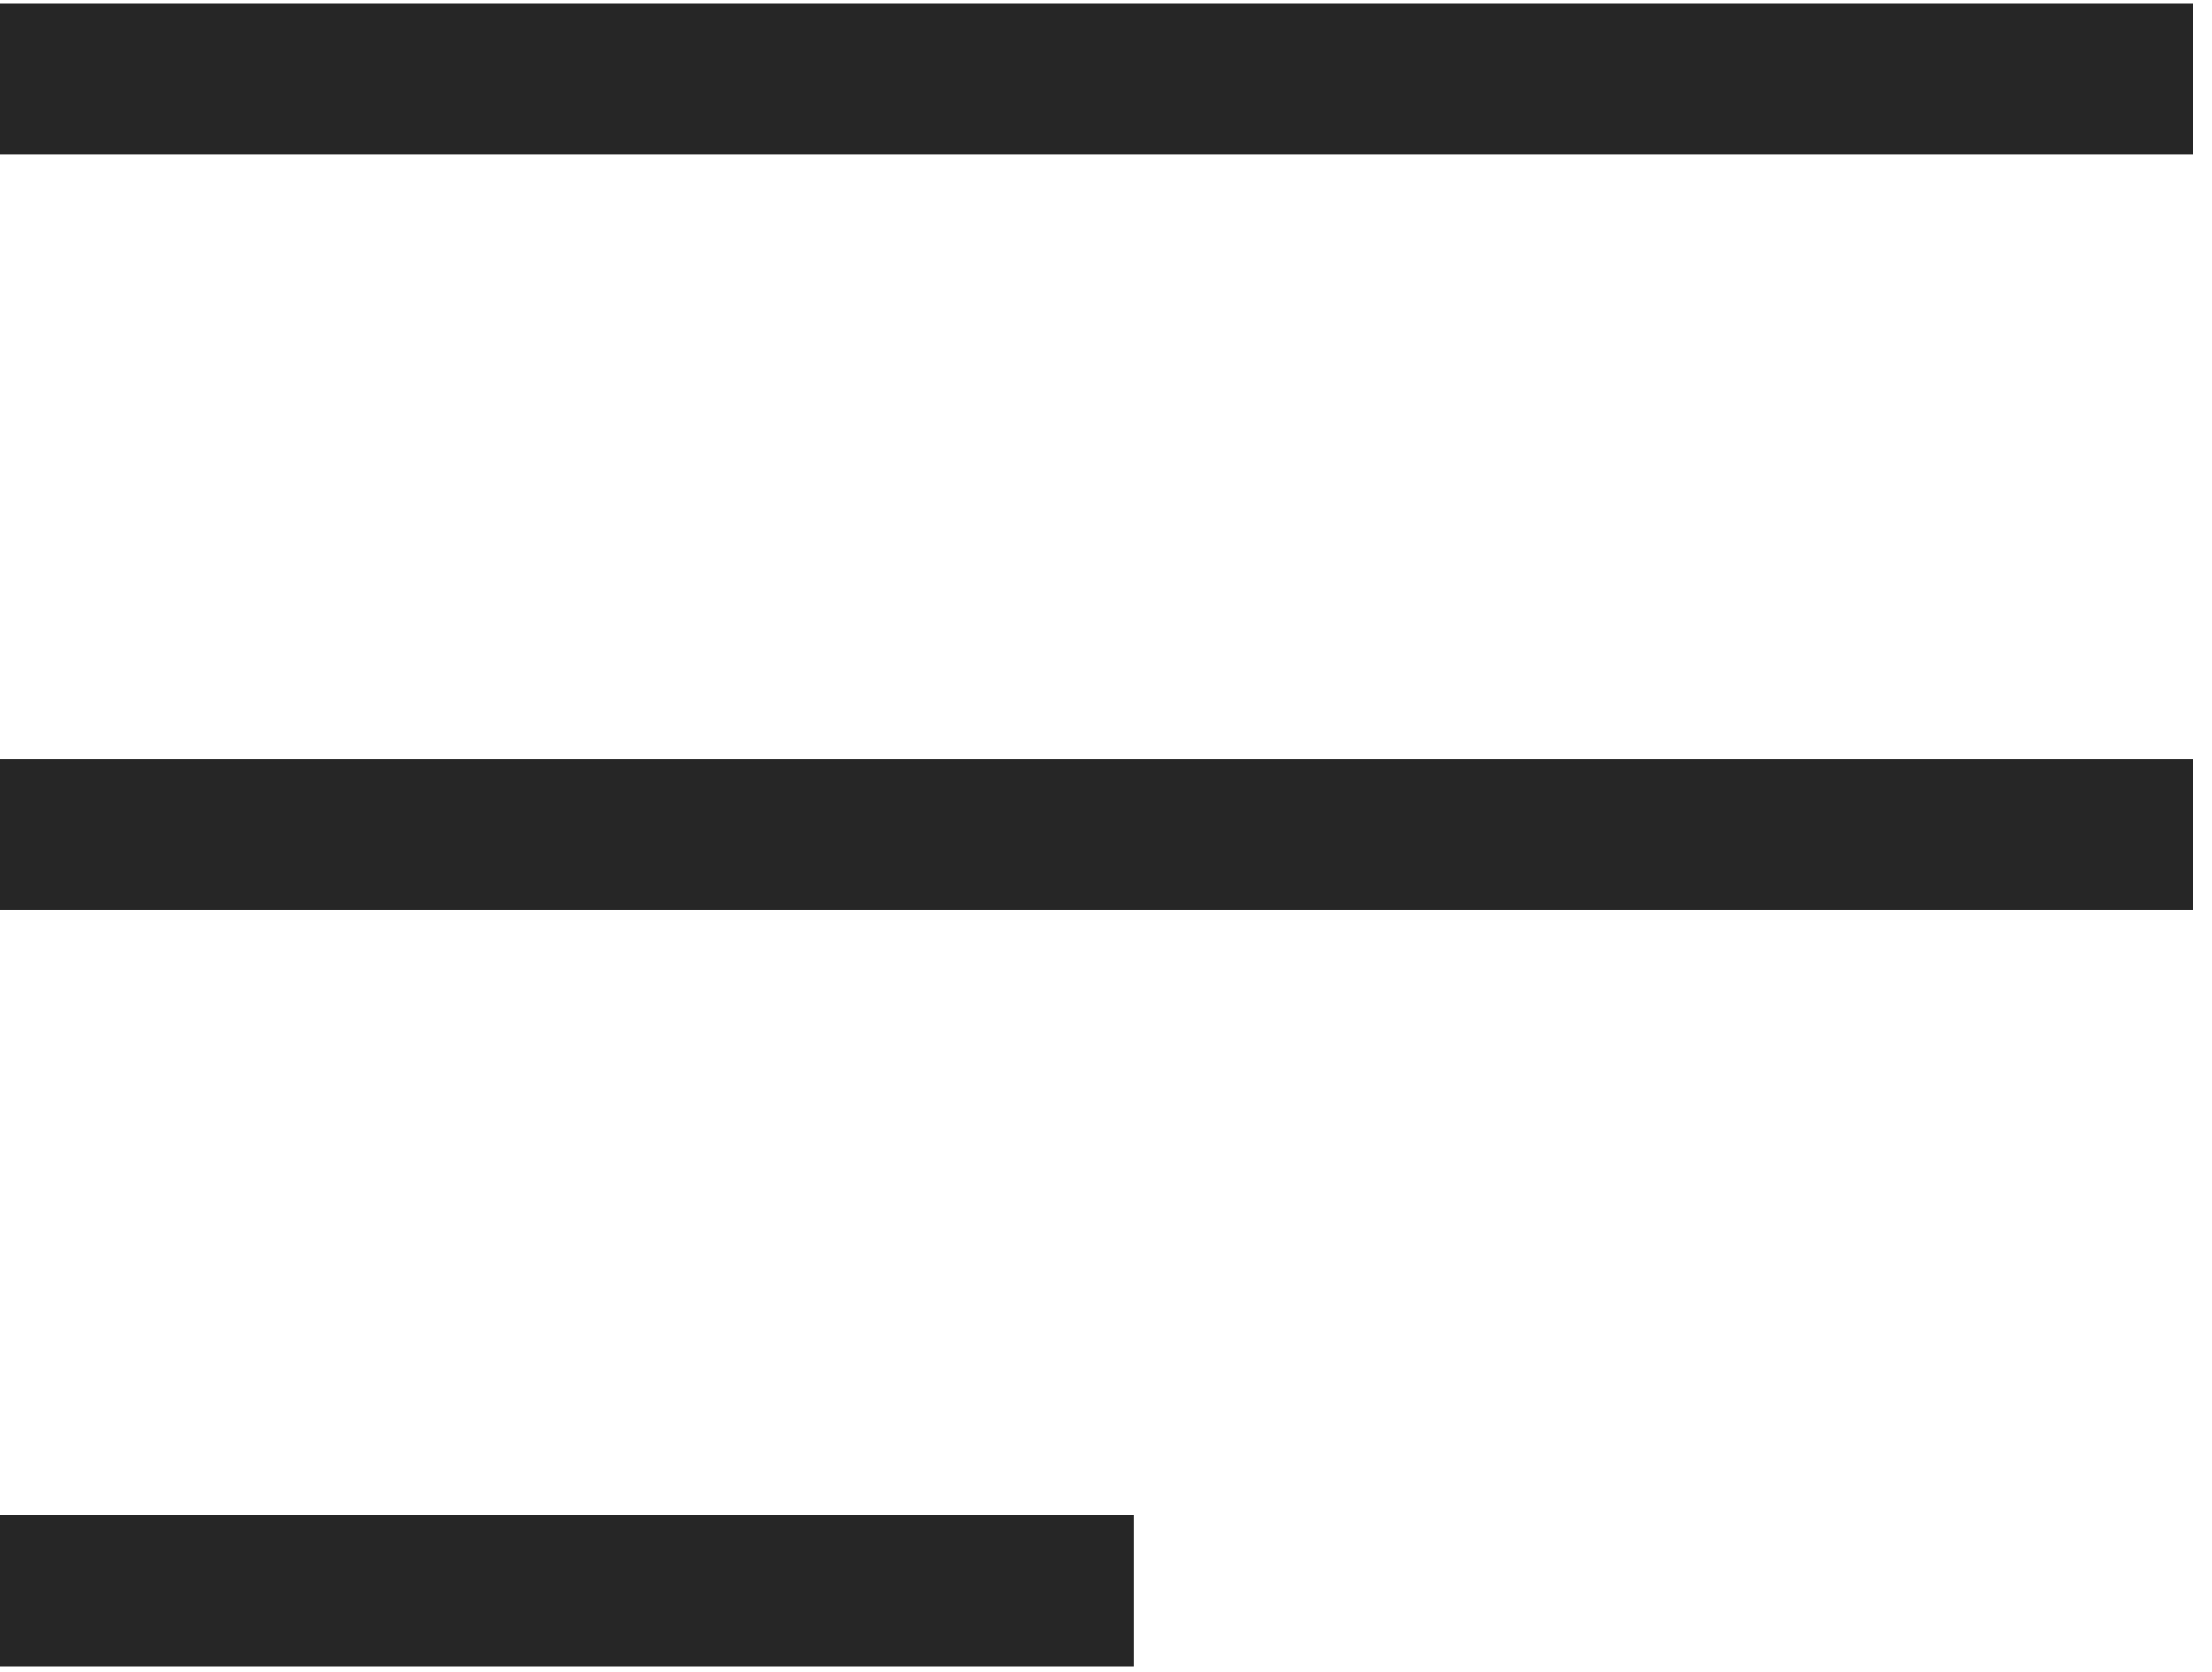
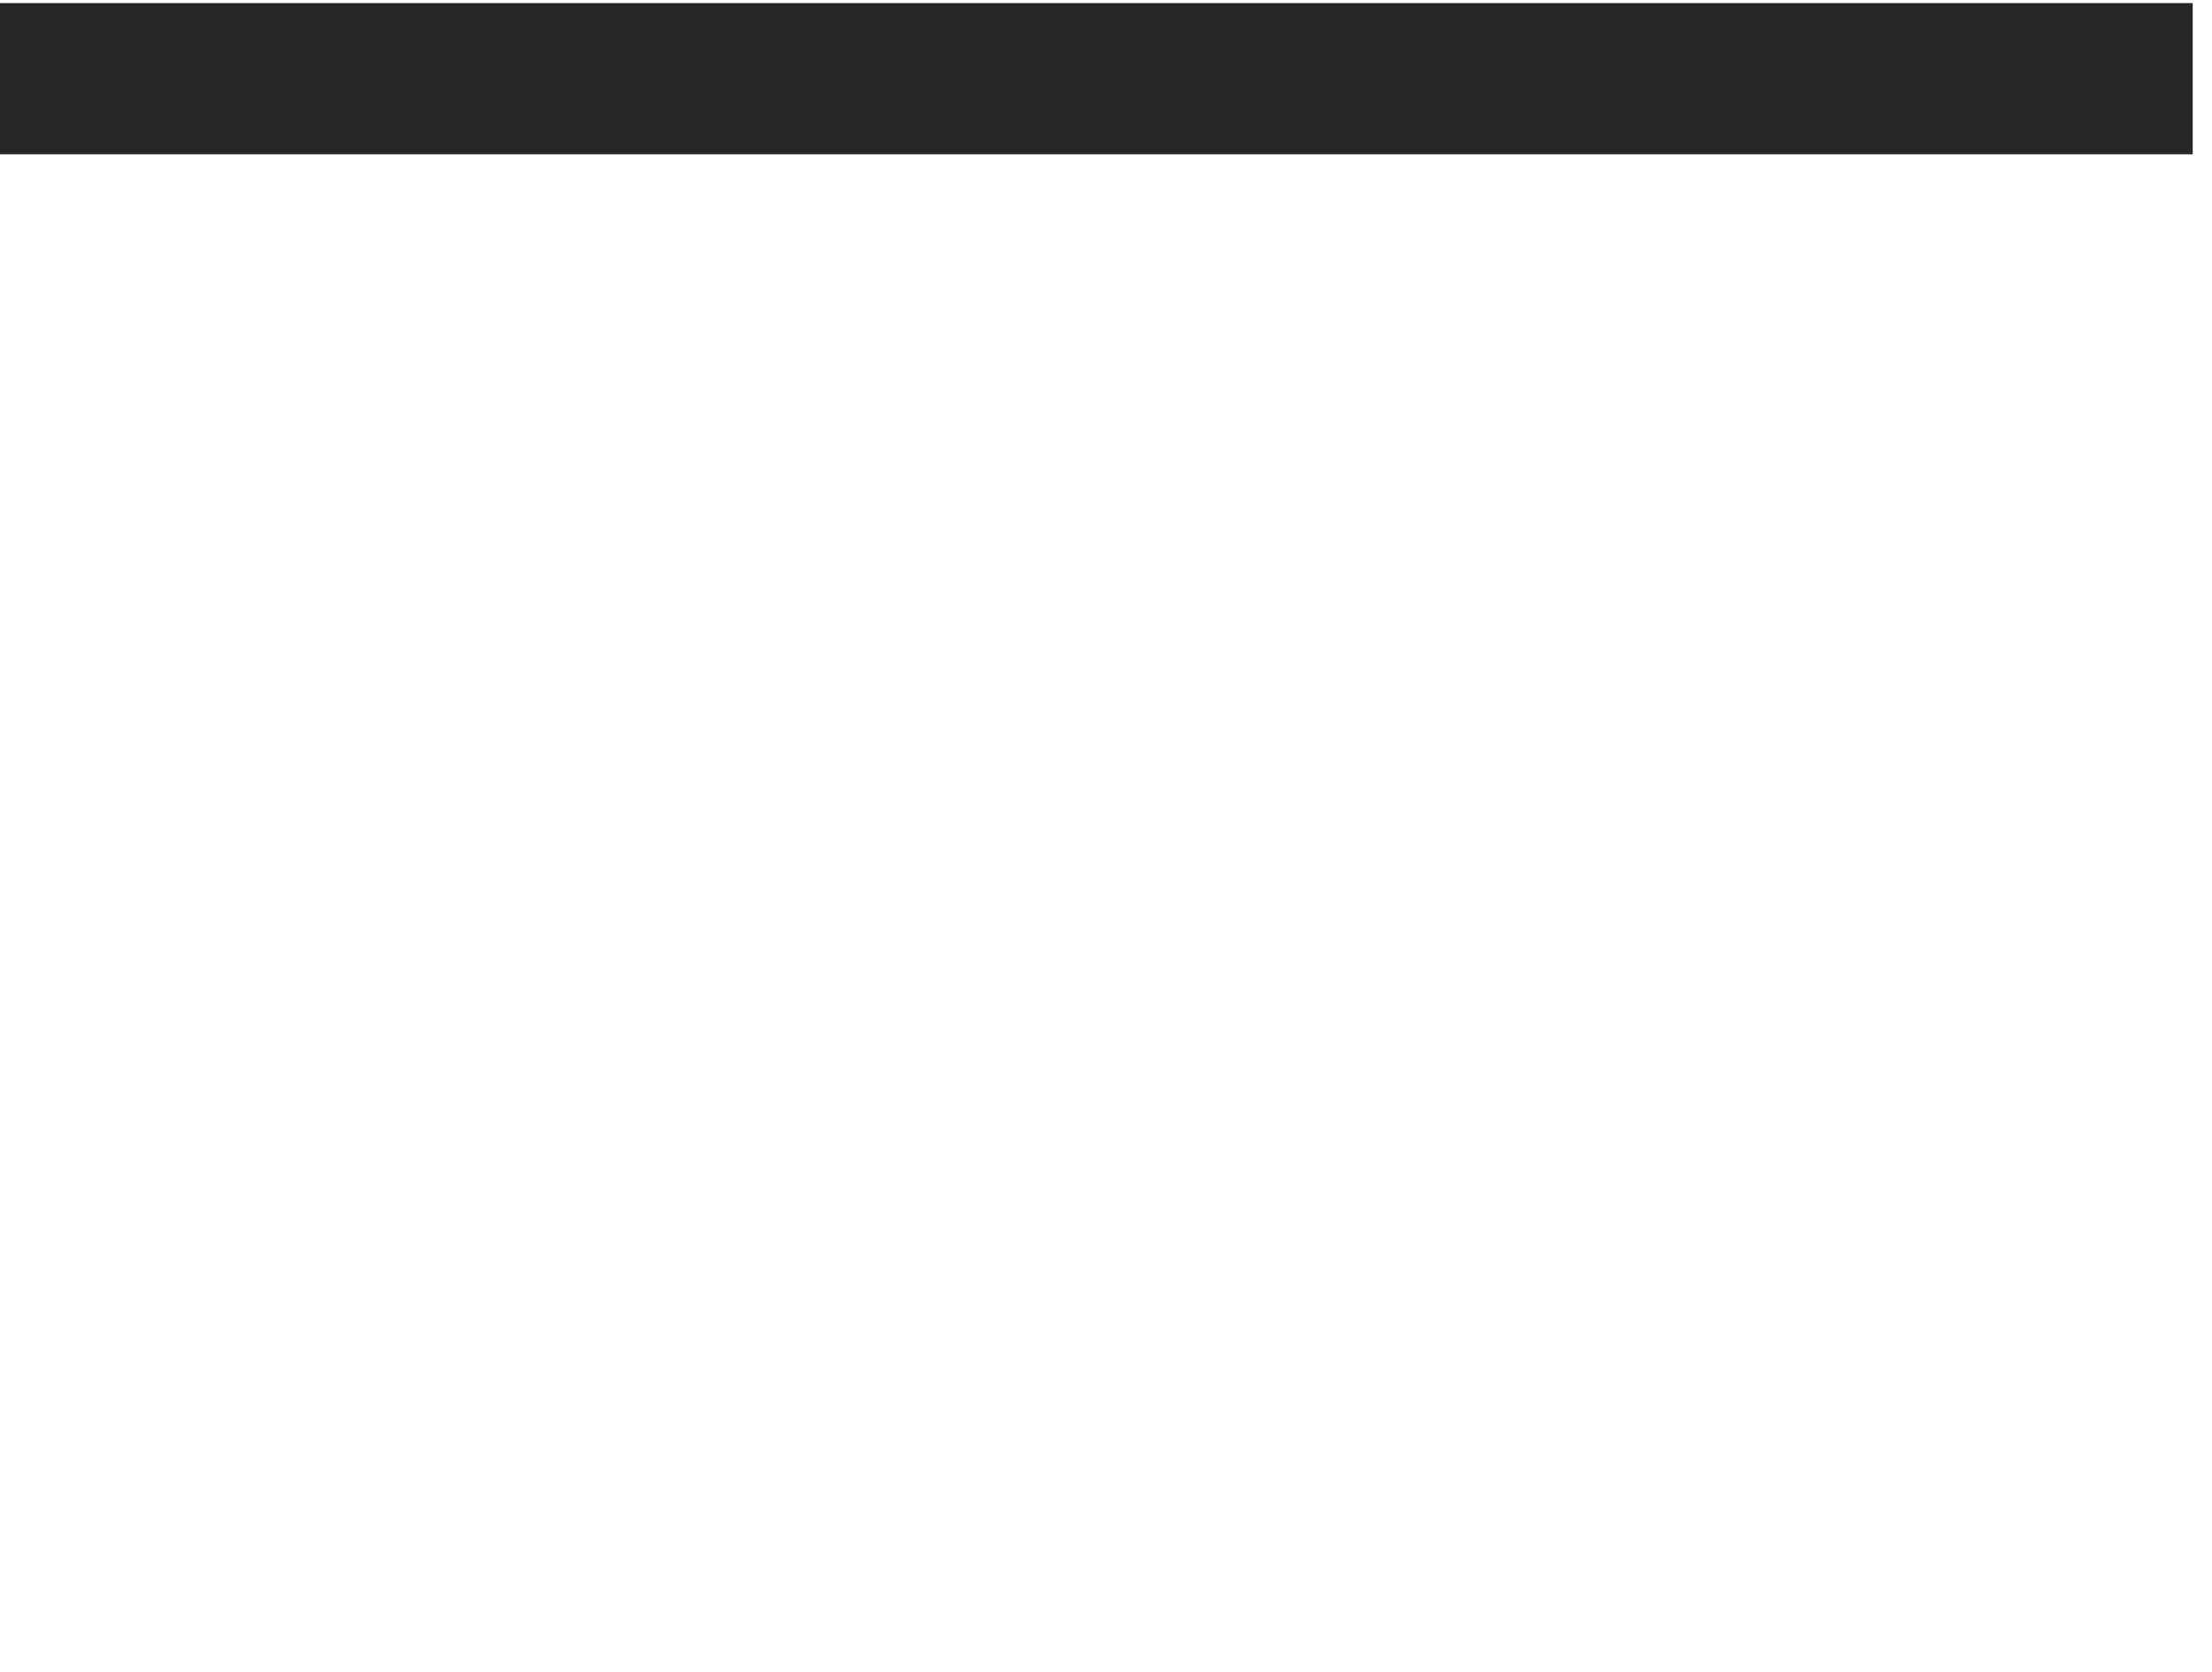
<svg xmlns="http://www.w3.org/2000/svg" fill="none" height="65" viewBox="0 0 86 65" width="86">
  <line stroke="#262626" stroke-width="5.879" x2="85.25" y1="3.06" y2="3.06" />
-   <line stroke="#262626" stroke-width="5.879" x2="85.25" y1="32.457" y2="32.457" />
-   <line stroke="#262626" stroke-width="5.879" x2="44.095" y1="61.853" y2="61.853" />
</svg>